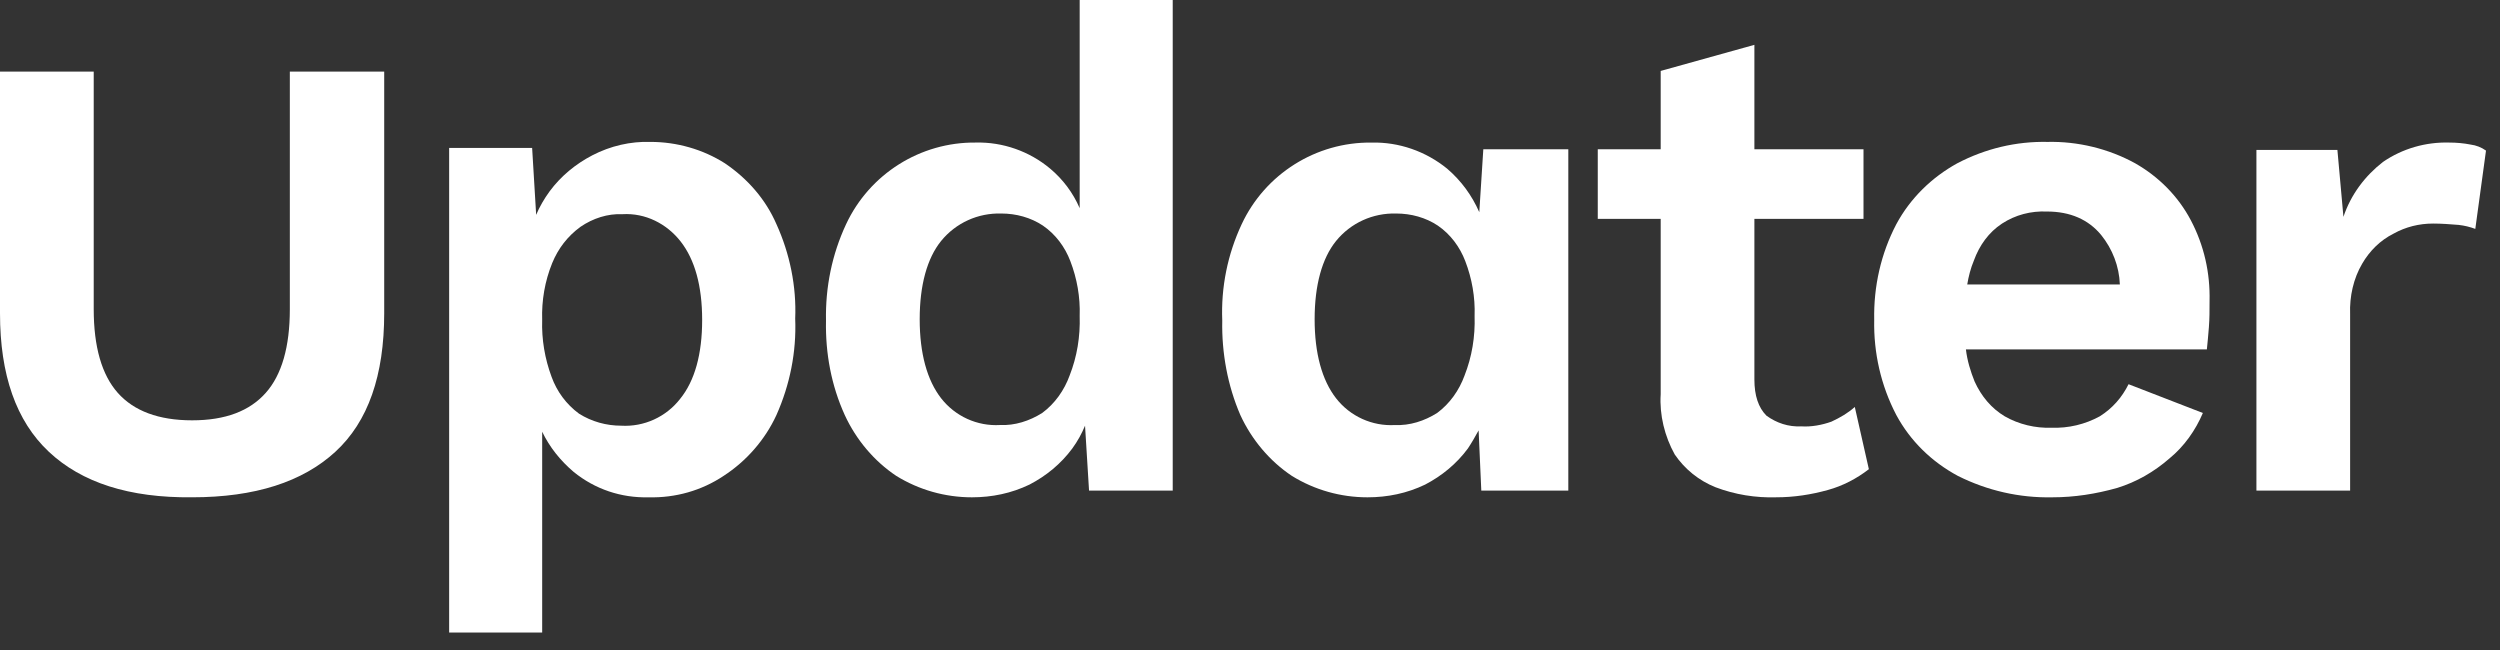
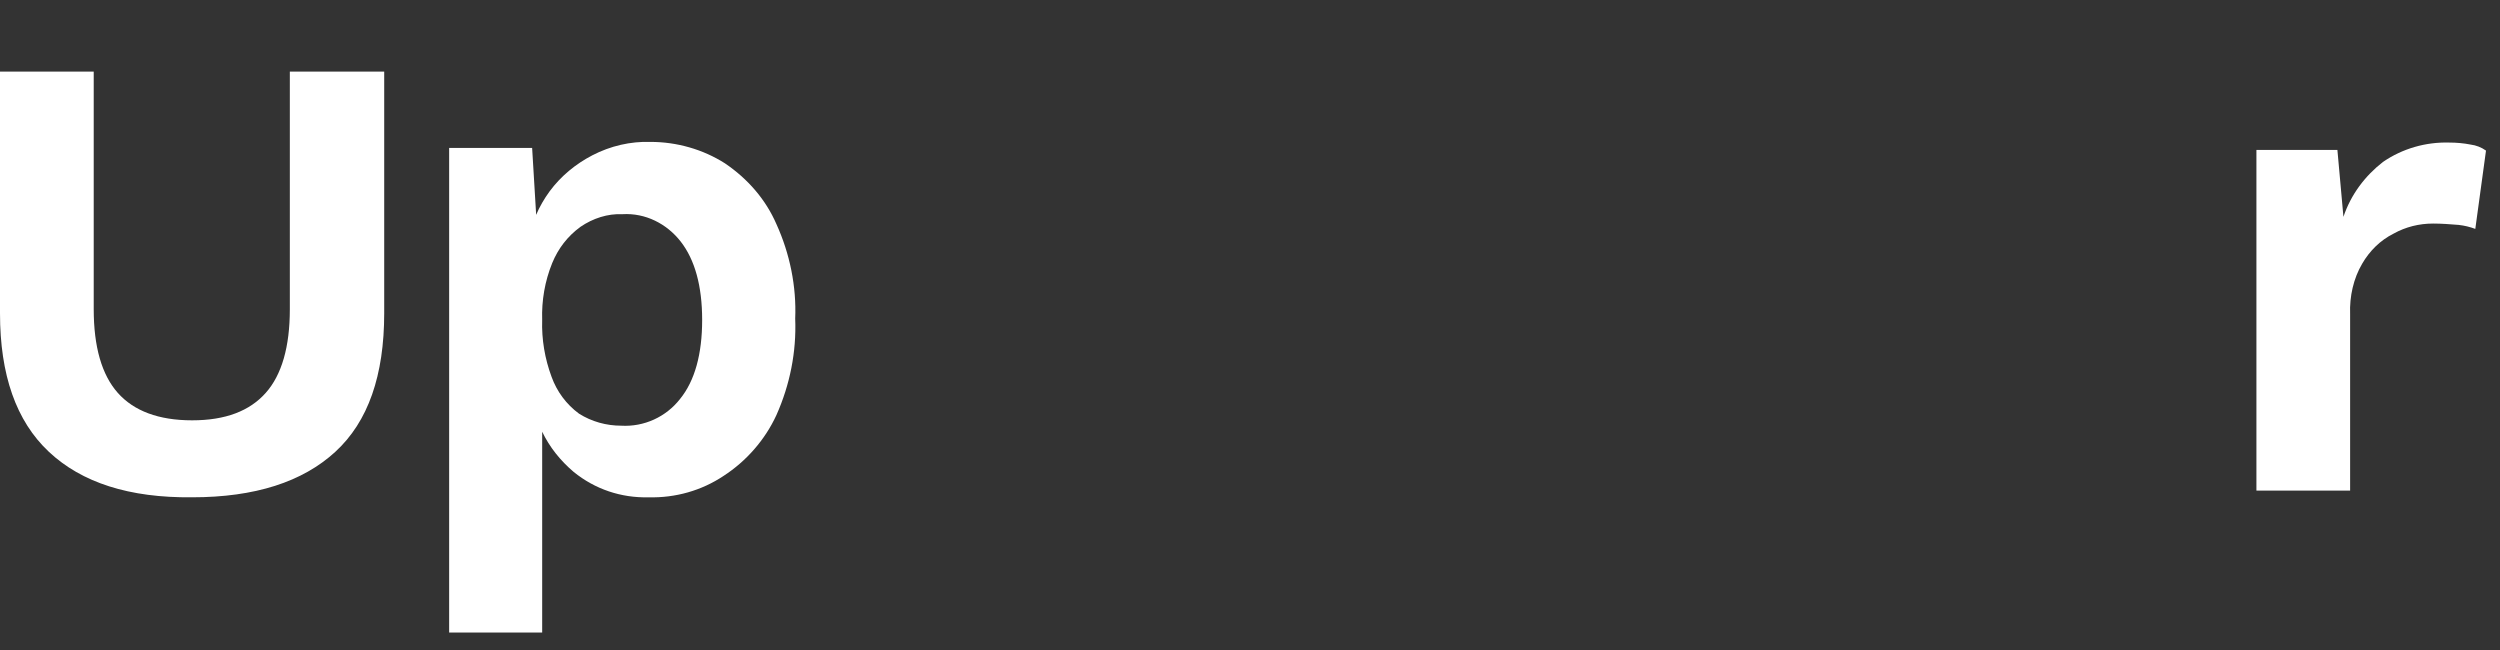
<svg xmlns="http://www.w3.org/2000/svg" width="123" height="32" viewBox="0 0 123 32" fill="none">
  <rect x="0" y="0" width="123" height="32" fill="#333333" stroke="none" />
  <g id="Group">
    <path id="Vector" d="M14.26 3.523V15.214C14.26 17.058 13.865 18.441 13.074 19.33C12.284 20.219 11.098 20.68 9.452 20.68C7.805 20.68 6.587 20.219 5.796 19.33C5.006 18.441 4.611 17.058 4.611 15.214V3.523H0V15.411C0 18.441 0.79 20.713 2.404 22.228C4.018 23.743 6.356 24.5 9.452 24.467C12.547 24.467 14.886 23.71 16.499 22.228C18.113 20.746 18.903 18.474 18.903 15.411V3.523H14.26Z" fill="white" />
    <path id="Vector_2" d="M38.202 11.032C37.675 9.814 36.786 8.793 35.666 8.035C34.579 7.344 33.295 6.982 32.011 6.982C31.023 6.949 30.035 7.179 29.145 7.64C28.322 8.068 27.598 8.661 27.038 9.418C26.774 9.781 26.544 10.176 26.379 10.571L26.181 7.278H22.098V31.12H26.675V21.241C27.038 21.998 27.565 22.657 28.223 23.217C29.277 24.073 30.562 24.501 31.912 24.468C33.229 24.501 34.514 24.139 35.6 23.414C36.72 22.69 37.642 21.636 38.202 20.417C38.861 18.936 39.19 17.322 39.124 15.675C39.19 14.095 38.861 12.481 38.202 11.032ZM33.46 19.627C32.768 20.516 31.681 21.01 30.562 20.944C29.837 20.944 29.113 20.747 28.487 20.352C27.861 19.89 27.4 19.265 27.137 18.54C26.807 17.651 26.643 16.696 26.675 15.741C26.643 14.786 26.807 13.831 27.169 12.942C27.466 12.218 27.927 11.625 28.553 11.164C29.178 10.736 29.903 10.505 30.627 10.538C31.747 10.472 32.801 10.999 33.493 11.888C34.184 12.777 34.546 14.062 34.546 15.741C34.546 17.421 34.184 18.738 33.46 19.627Z" fill="white" />
-     <path id="Vector_3" d="M53.12 0V10.242C52.791 9.484 52.297 8.825 51.671 8.299C50.65 7.442 49.333 6.981 48.016 7.014C45.282 6.981 42.78 8.562 41.627 11.032C40.935 12.514 40.606 14.127 40.639 15.774C40.606 17.387 40.902 18.968 41.561 20.417C42.121 21.636 43.01 22.689 44.097 23.414C45.217 24.105 46.501 24.468 47.818 24.468C48.806 24.468 49.761 24.27 50.65 23.842C51.474 23.414 52.198 22.821 52.758 22.064C53.022 21.701 53.219 21.339 53.384 20.944L53.581 24.138H57.698V0H53.12ZM52.626 18.474C52.363 19.199 51.902 19.857 51.276 20.318C50.65 20.713 49.926 20.944 49.201 20.911C48.082 20.977 46.995 20.483 46.303 19.594C45.612 18.705 45.249 17.387 45.249 15.708C45.249 14.029 45.612 12.711 46.303 11.855C47.028 10.966 48.115 10.472 49.267 10.505C49.992 10.505 50.716 10.703 51.309 11.098C51.935 11.526 52.396 12.152 52.659 12.843C52.989 13.699 53.153 14.621 53.12 15.543C53.153 16.564 52.989 17.552 52.626 18.474Z" fill="white" />
-     <path id="Vector_4" d="M72.979 7.344L72.781 10.44C72.419 9.616 71.892 8.892 71.2 8.299C70.147 7.443 68.829 6.982 67.479 7.015C64.746 6.982 62.243 8.563 61.09 11.032C60.398 12.514 60.069 14.128 60.135 15.774C60.102 17.355 60.398 18.969 61.024 20.418C61.584 21.636 62.473 22.69 63.56 23.414C64.68 24.106 65.964 24.468 67.281 24.468C68.269 24.468 69.224 24.271 70.114 23.843C70.937 23.414 71.661 22.822 72.221 22.064C72.419 21.768 72.584 21.471 72.748 21.175L72.88 24.139H77.161V7.344H72.979ZM72.056 18.475C71.793 19.199 71.332 19.858 70.706 20.319C70.081 20.714 69.356 20.945 68.632 20.912C67.512 20.977 66.425 20.484 65.734 19.594C65.042 18.705 64.68 17.388 64.68 15.709C64.68 14.029 65.042 12.712 65.734 11.856C66.458 10.966 67.545 10.473 68.697 10.505C69.422 10.505 70.147 10.703 70.739 11.098C71.365 11.526 71.826 12.152 72.09 12.844C72.419 13.7 72.584 14.622 72.55 15.544C72.584 16.565 72.419 17.553 72.056 18.475Z" fill="white" />
-     <path id="Vector_5" d="M91.256 20.022C90.927 20.318 90.532 20.549 90.104 20.746C89.642 20.911 89.116 21.01 88.622 20.977C87.996 21.01 87.403 20.812 86.909 20.45C86.514 20.055 86.316 19.462 86.316 18.672V10.768H91.684V7.343H86.316V2.206L81.706 3.49V7.343H78.61V10.768H81.706V19.396C81.64 20.417 81.903 21.471 82.397 22.36C82.891 23.084 83.583 23.644 84.406 23.973C85.361 24.336 86.382 24.5 87.403 24.467C88.259 24.467 89.116 24.336 89.939 24.105C90.663 23.907 91.355 23.545 91.948 23.084L91.256 20.022Z" fill="white" />
-     <path id="Vector_6" d="M107.788 10.835C107.162 9.649 106.207 8.694 105.054 8.036C103.737 7.311 102.222 6.949 100.74 6.982C99.192 6.949 97.678 7.311 96.294 8.036C95.043 8.727 93.989 9.748 93.298 11.032C92.54 12.481 92.178 14.095 92.211 15.741C92.178 17.355 92.54 18.969 93.298 20.418C93.989 21.702 95.043 22.723 96.327 23.414C97.776 24.139 99.357 24.501 100.971 24.468C102.058 24.468 103.111 24.303 104.165 24.007C105.12 23.711 105.977 23.217 106.734 22.558C107.459 21.965 108.018 21.175 108.381 20.319L104.725 18.903C104.396 19.561 103.935 20.088 103.309 20.483C102.585 20.879 101.761 21.076 100.938 21.043C100.148 21.076 99.324 20.879 98.633 20.483C97.974 20.088 97.48 19.495 97.151 18.771C96.953 18.277 96.788 17.75 96.723 17.19H108.578C108.611 16.861 108.644 16.532 108.677 16.104C108.71 15.676 108.71 15.28 108.71 14.819C108.743 13.436 108.447 12.086 107.788 10.835ZM96.788 13.996C96.854 13.601 96.953 13.206 97.118 12.811C97.381 12.086 97.842 11.428 98.501 10.999C99.16 10.571 99.917 10.374 100.707 10.407C101.86 10.407 102.749 10.802 103.375 11.559C103.935 12.251 104.264 13.107 104.297 13.996H96.788Z" fill="white" />
    <path id="Vector_7" d="M121.554 7.113C121.225 7.047 120.862 7.014 120.5 7.014C119.348 6.981 118.195 7.311 117.24 7.969C116.351 8.661 115.659 9.583 115.297 10.669L115 7.376H111.016V24.138H115.626V15.444C115.593 14.588 115.791 13.699 116.219 12.975C116.581 12.349 117.108 11.822 117.767 11.493C118.36 11.164 119.018 10.999 119.71 10.999C120.138 10.999 120.533 11.032 120.961 11.065C121.258 11.098 121.521 11.164 121.785 11.262L122.311 7.409C122.081 7.245 121.818 7.146 121.554 7.113Z" fill="white" />
  </g>
</svg>